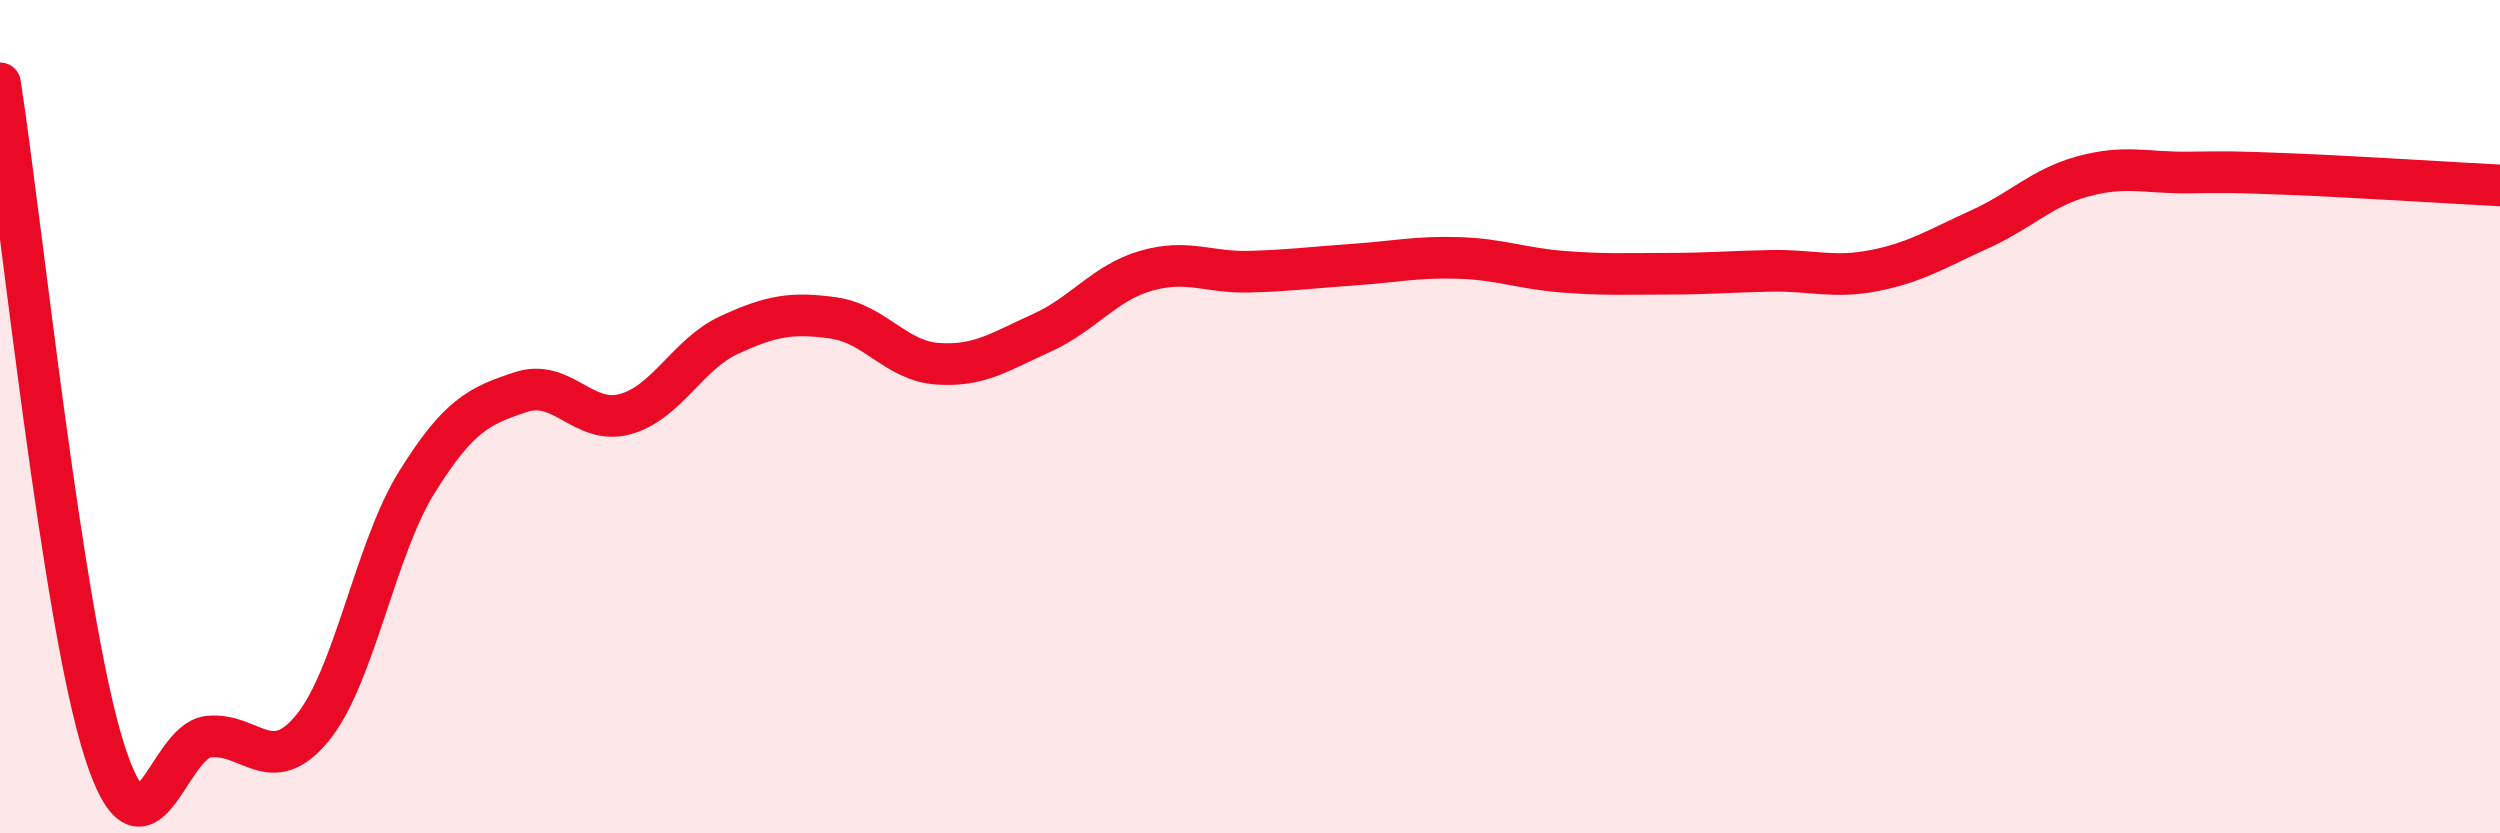
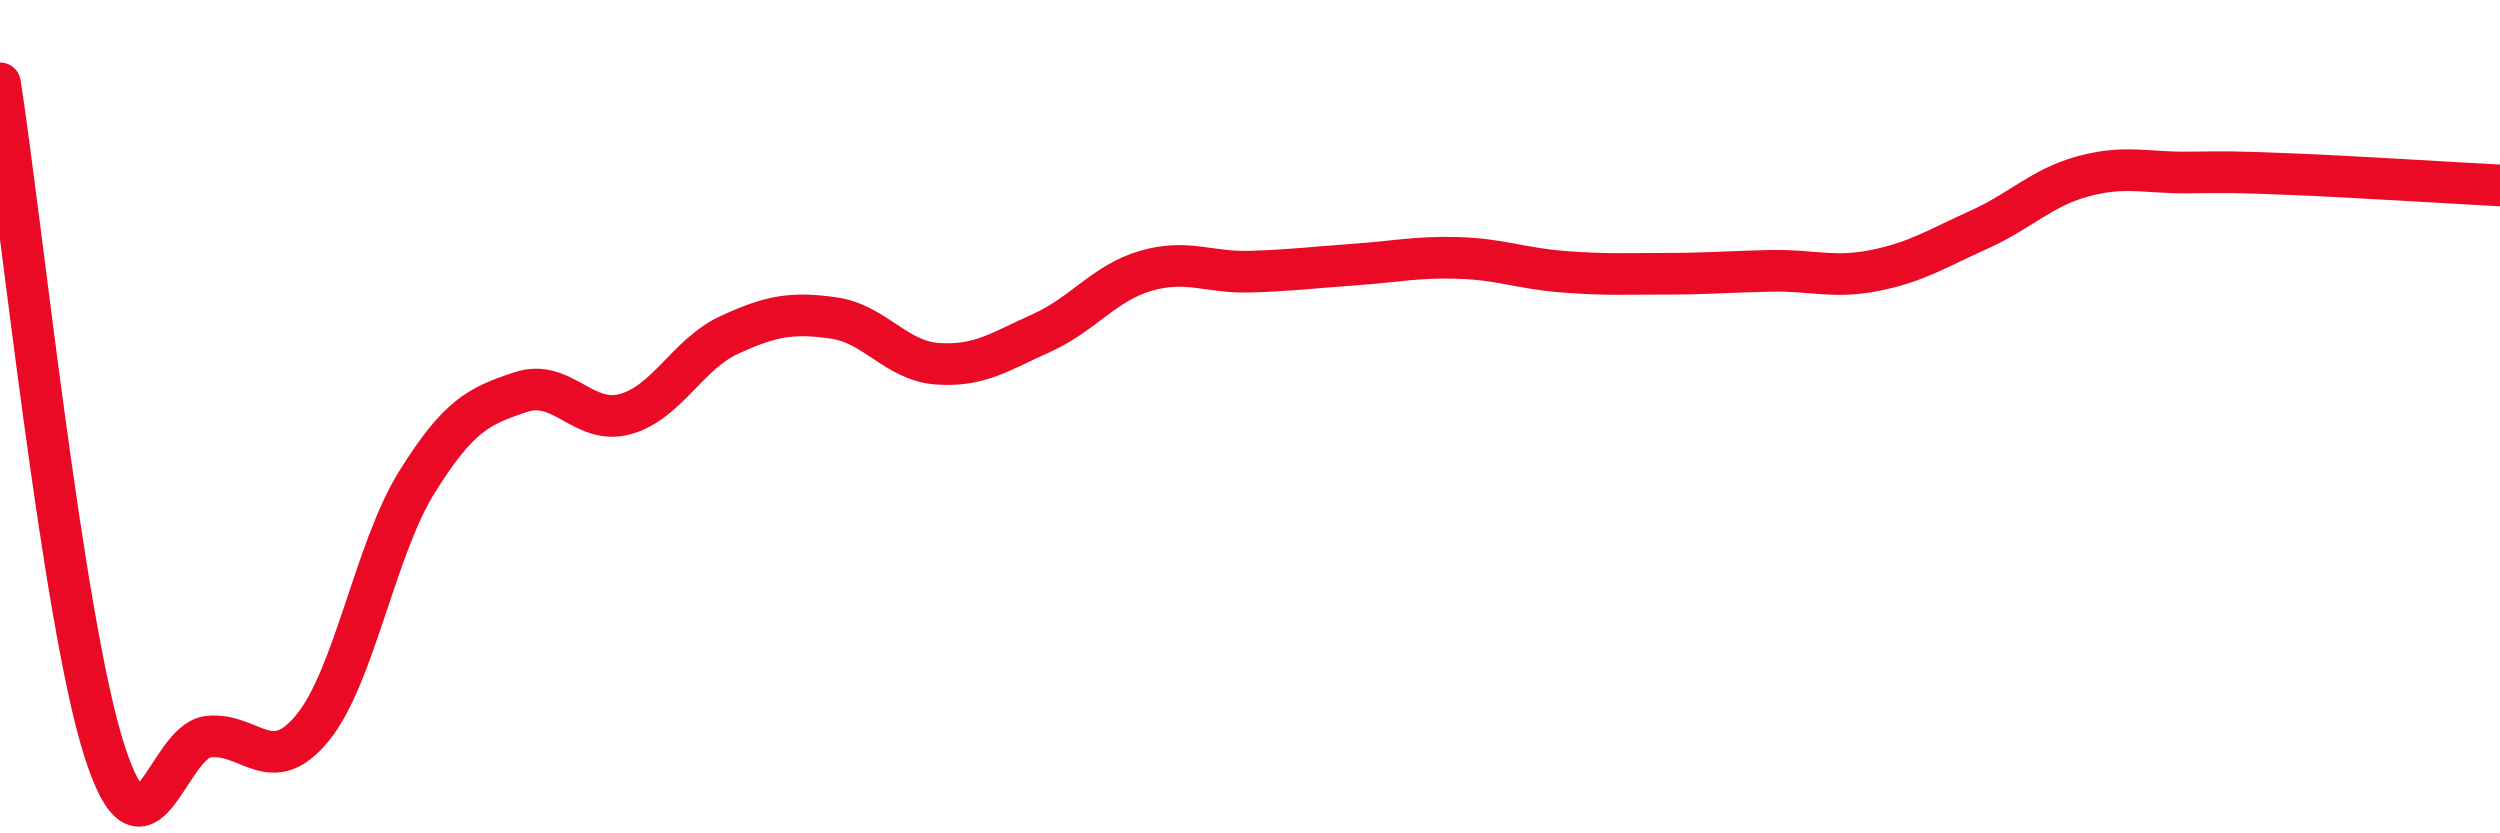
<svg xmlns="http://www.w3.org/2000/svg" width="60" height="20" viewBox="0 0 60 20">
-   <path d="M 0,2 C 0.5,5.2 1.5,14.86 2.5,18 C 3.5,21.14 4,17.79 5,17.68 C 6,17.57 6.5,18.69 7.5,17.47 C 8.5,16.25 9,13.19 10,11.58 C 11,9.97 11.5,9.74 12.5,9.41 C 13.5,9.08 14,10.21 15,9.94 C 16,9.67 16.5,8.5 17.5,8.04 C 18.5,7.58 19,7.49 20,7.63 C 21,7.77 21.5,8.66 22.5,8.73 C 23.5,8.8 24,8.44 25,7.99 C 26,7.54 26.5,6.79 27.5,6.5 C 28.5,6.21 29,6.55 30,6.52 C 31,6.49 31.5,6.42 32.5,6.35 C 33.5,6.28 34,6.16 35,6.19 C 36,6.22 36.5,6.44 37.5,6.52 C 38.5,6.6 39,6.57 40,6.57 C 41,6.57 41.5,6.52 42.5,6.5 C 43.5,6.48 44,6.69 45,6.49 C 46,6.29 46.5,5.96 47.5,5.51 C 48.5,5.06 49,4.5 50,4.23 C 51,3.96 51.5,4.15 52.5,4.14 C 53.5,4.13 53.5,4.12 55,4.18 C 56.5,4.24 59,4.4 60,4.45L60 20L0 20Z" fill="#EB0A25" opacity="0.1" stroke-linecap="round" stroke-linejoin="round" />
  <path d="M 0,2 C 0.5,5.2 1.5,14.86 2.5,18 C 3.5,21.14 4,17.79 5,17.68 C 6,17.57 6.5,18.69 7.5,17.47 C 8.5,16.25 9,13.19 10,11.58 C 11,9.97 11.5,9.74 12.5,9.41 C 13.5,9.08 14,10.21 15,9.94 C 16,9.67 16.5,8.5 17.5,8.04 C 18.5,7.58 19,7.49 20,7.63 C 21,7.77 21.5,8.66 22.5,8.73 C 23.5,8.8 24,8.44 25,7.99 C 26,7.54 26.5,6.79 27.5,6.5 C 28.5,6.21 29,6.55 30,6.52 C 31,6.49 31.5,6.42 32.5,6.35 C 33.5,6.28 34,6.16 35,6.19 C 36,6.22 36.5,6.44 37.5,6.52 C 38.5,6.6 39,6.57 40,6.57 C 41,6.57 41.5,6.52 42.5,6.5 C 43.5,6.48 44,6.69 45,6.49 C 46,6.29 46.5,5.96 47.5,5.51 C 48.5,5.06 49,4.5 50,4.23 C 51,3.96 51.5,4.15 52.5,4.14 C 53.5,4.13 53.5,4.12 55,4.18 C 56.5,4.24 59,4.4 60,4.45" stroke="#EB0A25" stroke-width="1" fill="none" stroke-linecap="round" stroke-linejoin="round" />
</svg>